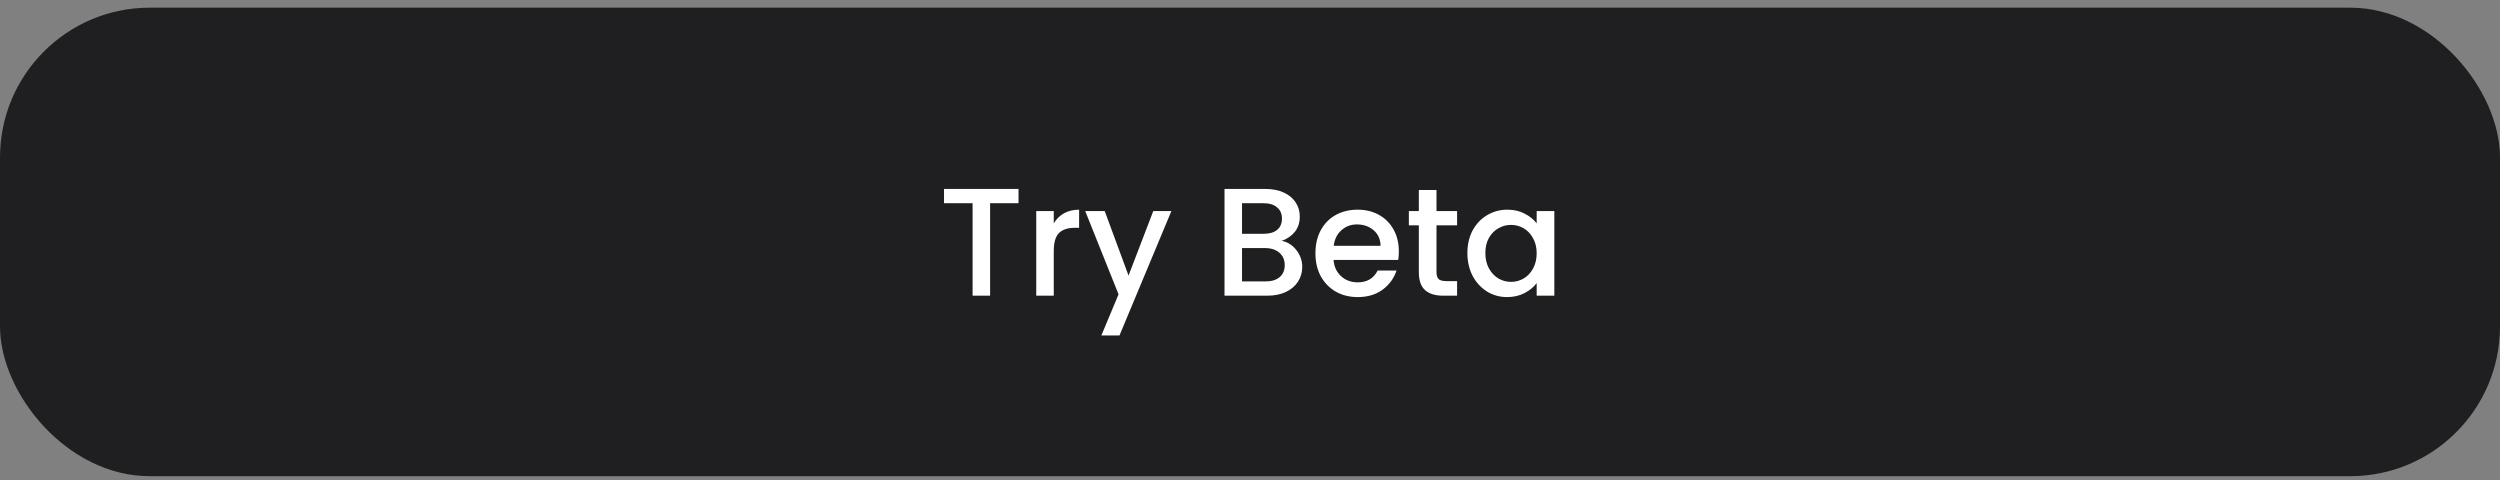
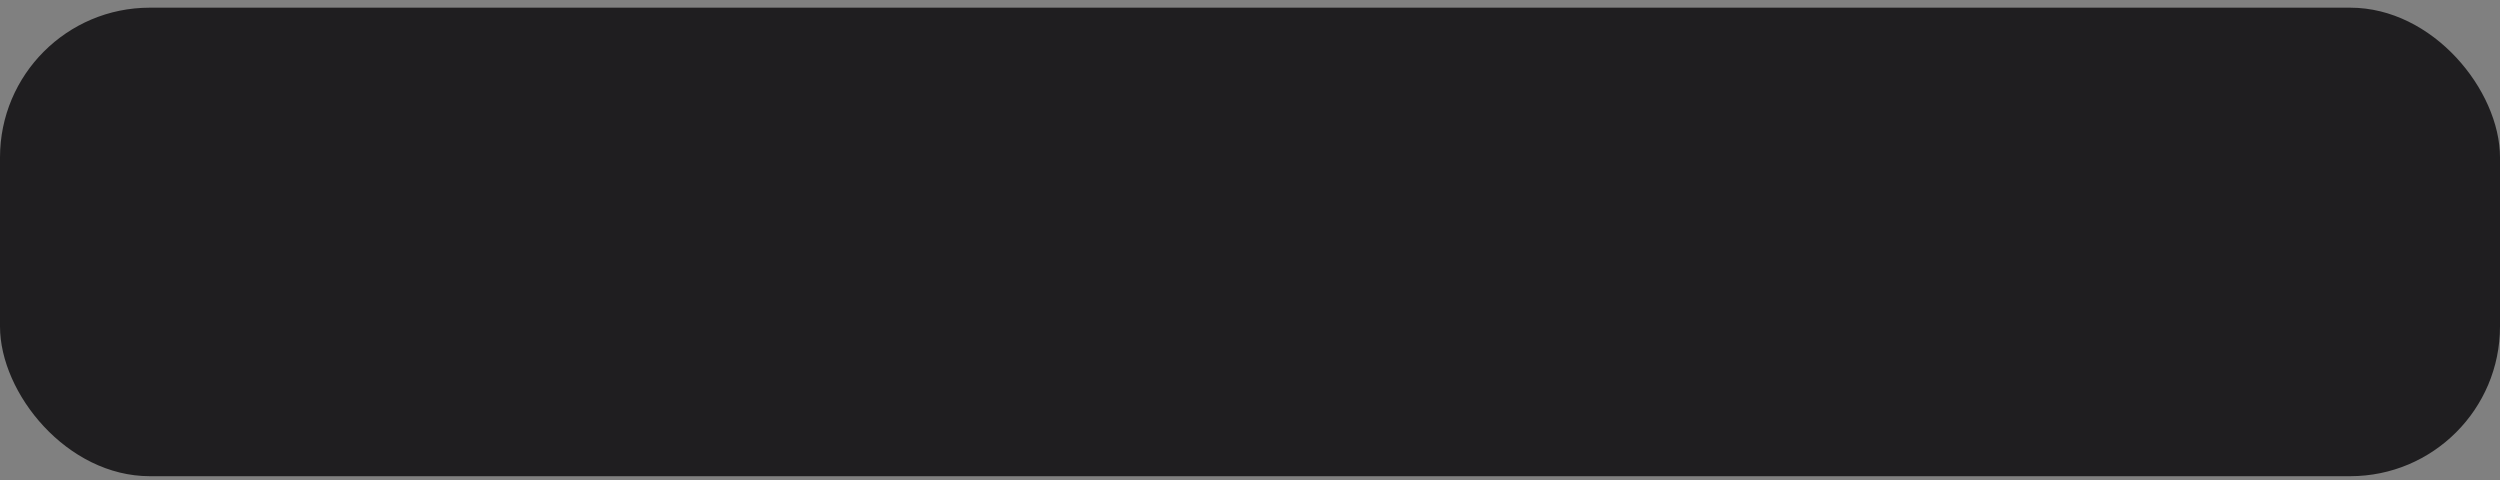
<svg xmlns="http://www.w3.org/2000/svg" width="651" height="125" viewBox="0 0 651 125" fill="none">
  <rect x="0" y="0" width="651" height="125" fill="#808080" stroke="none" />
  <rect y="2" width="651" height="122" rx="39" fill="#1F1E20" />
-   <path d="M265.222 49.2V52.92H257.822V77H253.262V52.92H245.822V49.2H265.222ZM274.4 58.16C275.067 57.04 275.947 56.173 277.04 55.56C278.16 54.92 279.48 54.6 281 54.6V59.32H279.84C278.053 59.32 276.693 59.773 275.76 60.68C274.853 61.587 274.4 63.16 274.4 65.4V77H269.84V54.96H274.4V58.16ZM305.031 54.96L291.511 87.36H286.791L291.271 76.64L282.591 54.96H287.671L293.871 71.76L300.311 54.96H305.031ZM333.743 62.72C335.237 62.987 336.503 63.773 337.543 65.08C338.583 66.387 339.103 67.867 339.103 69.52C339.103 70.933 338.73 72.213 337.983 73.36C337.263 74.48 336.21 75.373 334.823 76.04C333.437 76.68 331.823 77 329.983 77H318.863V49.2H329.463C331.357 49.2 332.983 49.52 334.343 50.16C335.703 50.8 336.73 51.667 337.423 52.76C338.117 53.827 338.463 55.027 338.463 56.36C338.463 57.96 338.037 59.293 337.183 60.36C336.33 61.427 335.183 62.213 333.743 62.72ZM323.423 60.88H329.063C330.557 60.88 331.717 60.547 332.543 59.88C333.397 59.187 333.823 58.2 333.823 56.92C333.823 55.667 333.397 54.693 332.543 54C331.717 53.28 330.557 52.92 329.063 52.92H323.423V60.88ZM329.583 73.28C331.13 73.28 332.343 72.907 333.223 72.16C334.103 71.413 334.543 70.373 334.543 69.04C334.543 67.68 334.077 66.6 333.143 65.8C332.21 65 330.97 64.6 329.423 64.6H323.423V73.28H329.583ZM364.259 65.44C364.259 66.267 364.205 67.013 364.099 67.68H347.259C347.392 69.44 348.045 70.853 349.219 71.92C350.392 72.987 351.832 73.52 353.539 73.52C355.992 73.52 357.725 72.493 358.739 70.44H363.659C362.992 72.467 361.779 74.133 360.019 75.44C358.285 76.72 356.125 77.36 353.539 77.36C351.432 77.36 349.539 76.893 347.859 75.96C346.205 75 344.899 73.667 343.939 71.96C343.005 70.227 342.539 68.227 342.539 65.96C342.539 63.693 342.992 61.707 343.899 60C344.832 58.267 346.125 56.933 347.779 56C349.459 55.067 351.379 54.6 353.539 54.6C355.619 54.6 357.472 55.053 359.099 55.96C360.725 56.867 361.992 58.147 362.899 59.8C363.805 61.427 364.259 63.307 364.259 65.44ZM359.499 64C359.472 62.32 358.872 60.973 357.699 59.96C356.525 58.947 355.072 58.44 353.339 58.44C351.765 58.44 350.419 58.947 349.299 59.96C348.179 60.947 347.512 62.293 347.299 64H359.499ZM374.066 58.68V70.88C374.066 71.707 374.253 72.307 374.626 72.68C375.026 73.027 375.693 73.2 376.626 73.2H379.426V77H375.826C373.773 77 372.199 76.52 371.106 75.56C370.013 74.6 369.466 73.04 369.466 70.88V58.68H366.866V54.96H369.466V49.48H374.066V54.96H379.426V58.68H374.066ZM382.109 65.88C382.109 63.667 382.562 61.707 383.469 60C384.402 58.293 385.656 56.973 387.229 56.04C388.829 55.08 390.589 54.6 392.509 54.6C394.242 54.6 395.749 54.947 397.029 55.64C398.336 56.307 399.376 57.147 400.149 58.16V54.96H404.749V77H400.149V73.72C399.376 74.76 398.322 75.627 396.989 76.32C395.656 77.013 394.136 77.36 392.429 77.36C390.536 77.36 388.802 76.88 387.229 75.92C385.656 74.933 384.402 73.573 383.469 71.84C382.562 70.08 382.109 68.093 382.109 65.88ZM400.149 65.96C400.149 64.44 399.829 63.12 399.189 62C398.576 60.88 397.762 60.027 396.749 59.44C395.736 58.853 394.642 58.56 393.469 58.56C392.296 58.56 391.202 58.853 390.189 59.44C389.176 60 388.349 60.84 387.709 61.96C387.096 63.053 386.789 64.36 386.789 65.88C386.789 67.4 387.096 68.733 387.709 69.88C388.349 71.027 389.176 71.907 390.189 72.52C391.229 73.107 392.322 73.4 393.469 73.4C394.642 73.4 395.736 73.107 396.749 72.52C397.762 71.933 398.576 71.08 399.189 69.96C399.829 68.813 400.149 67.48 400.149 65.96Z" fill="white" />
</svg>